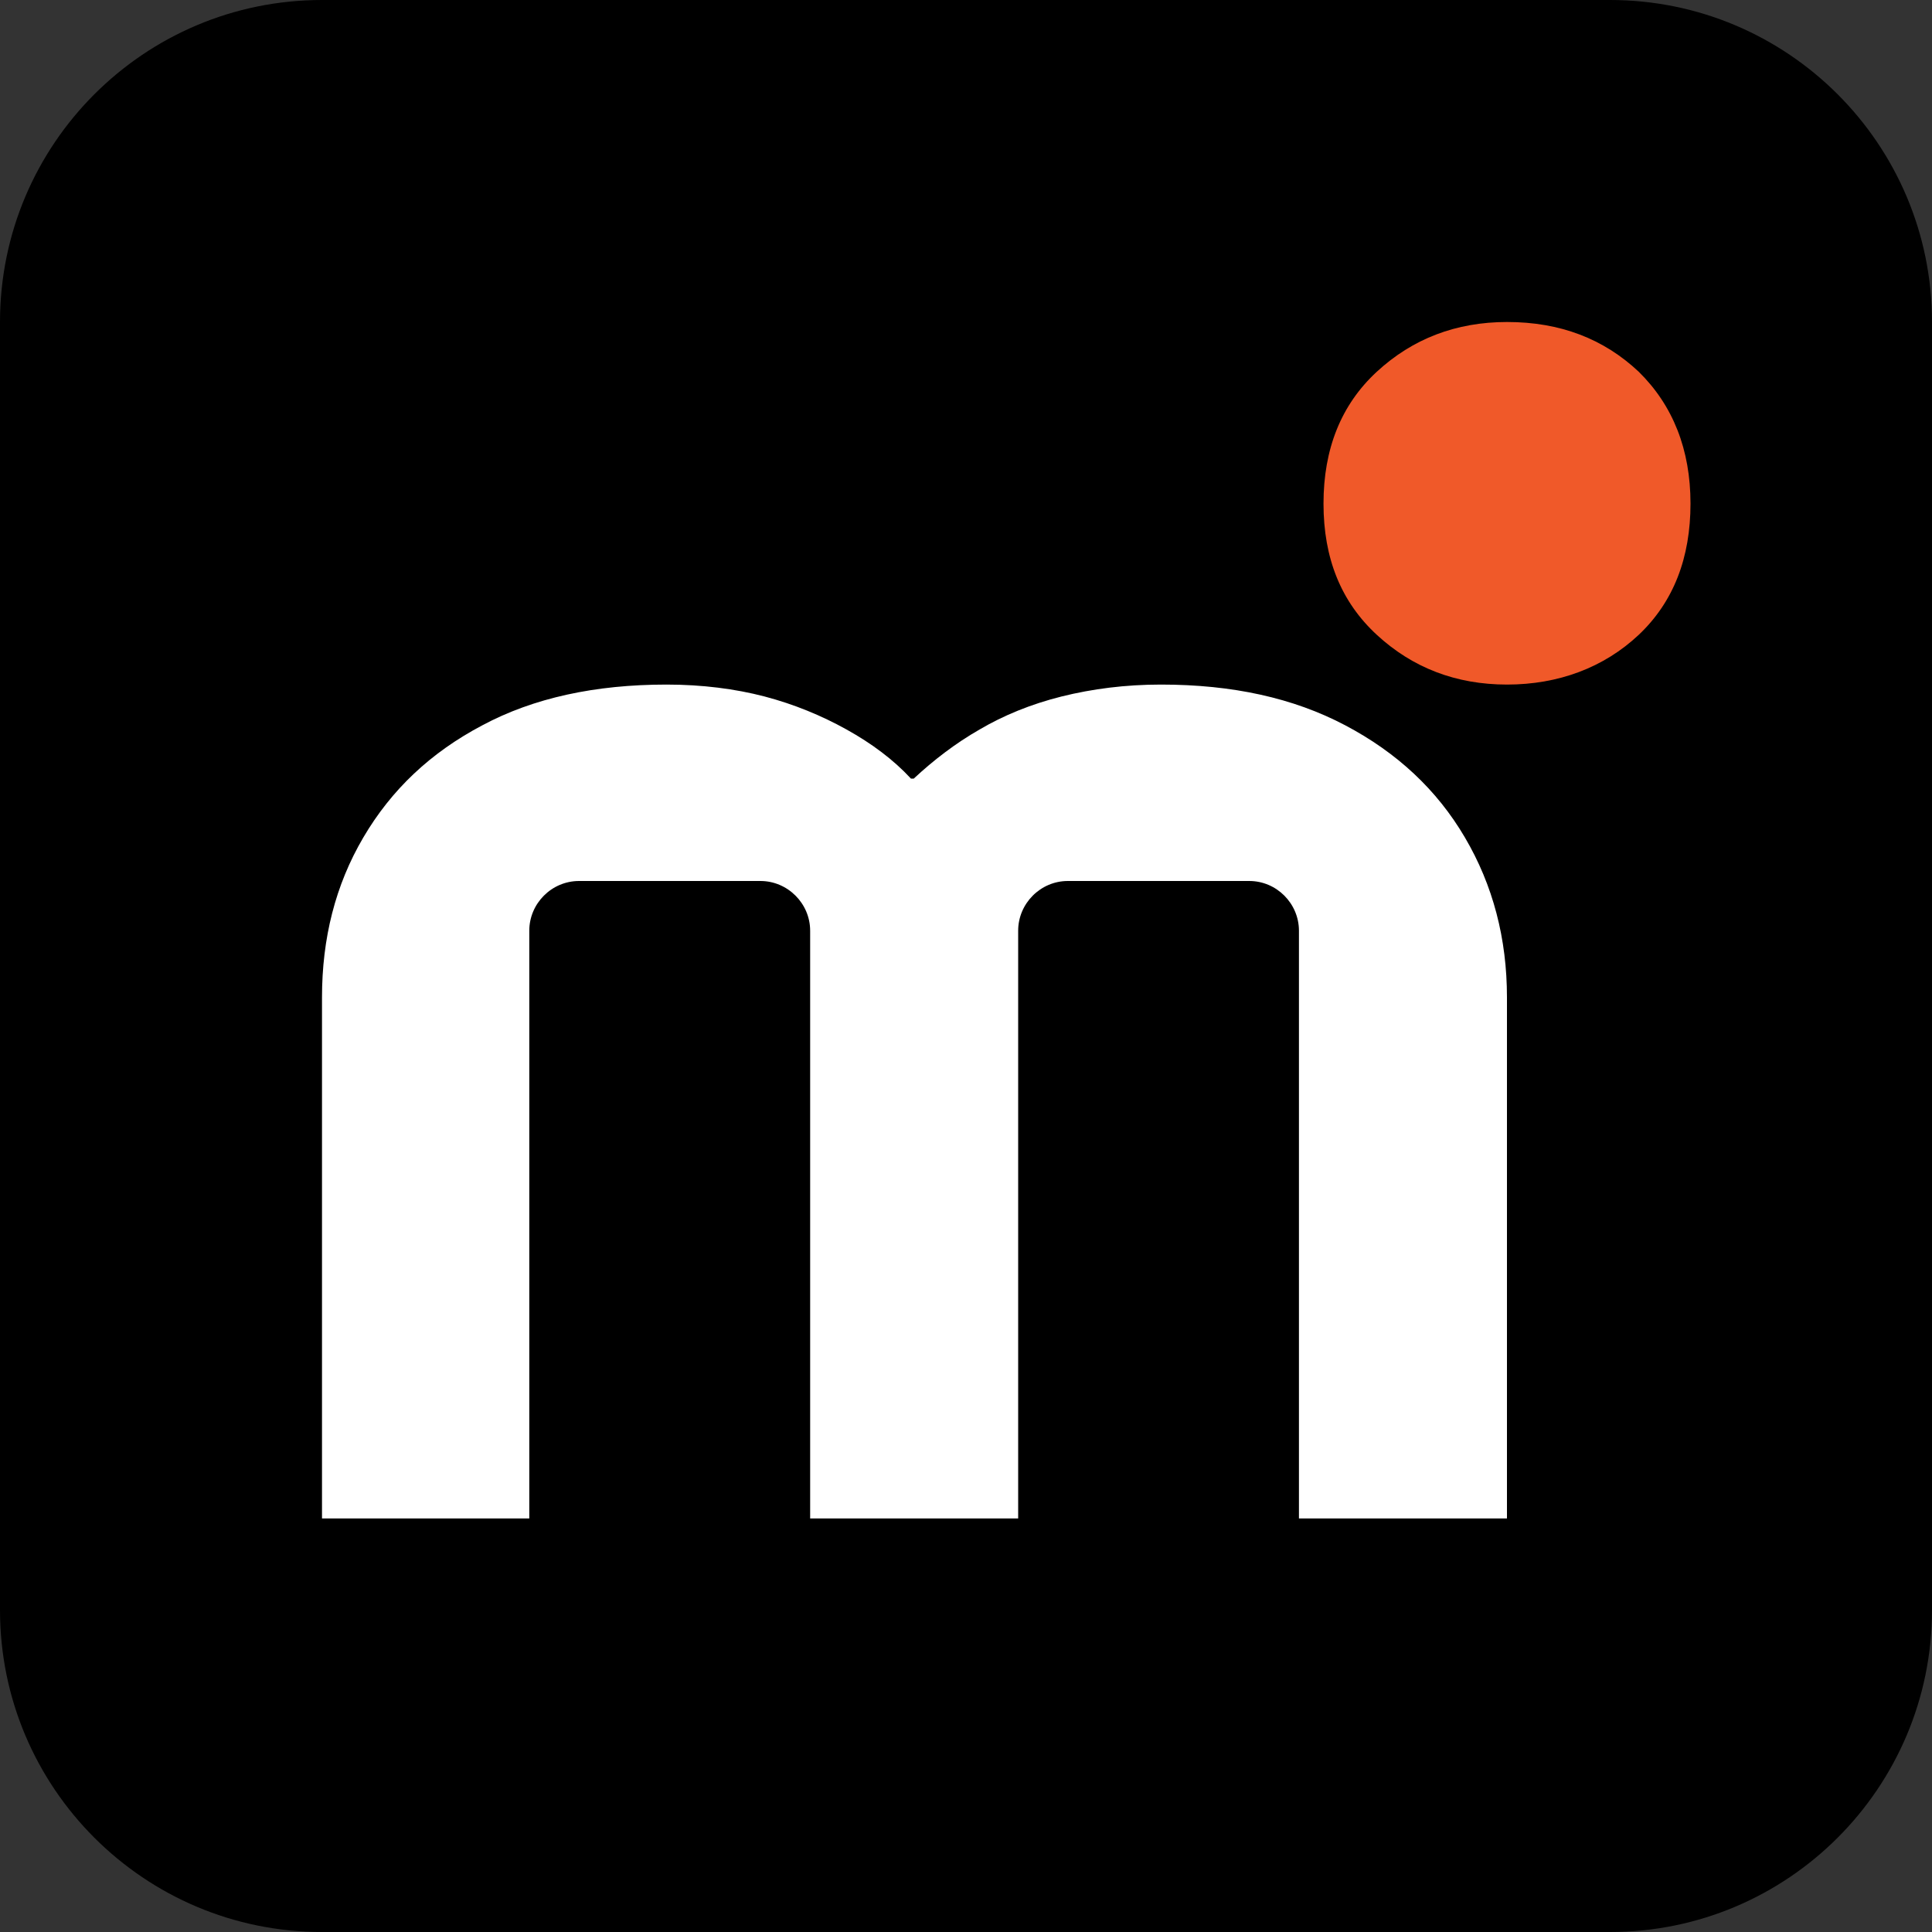
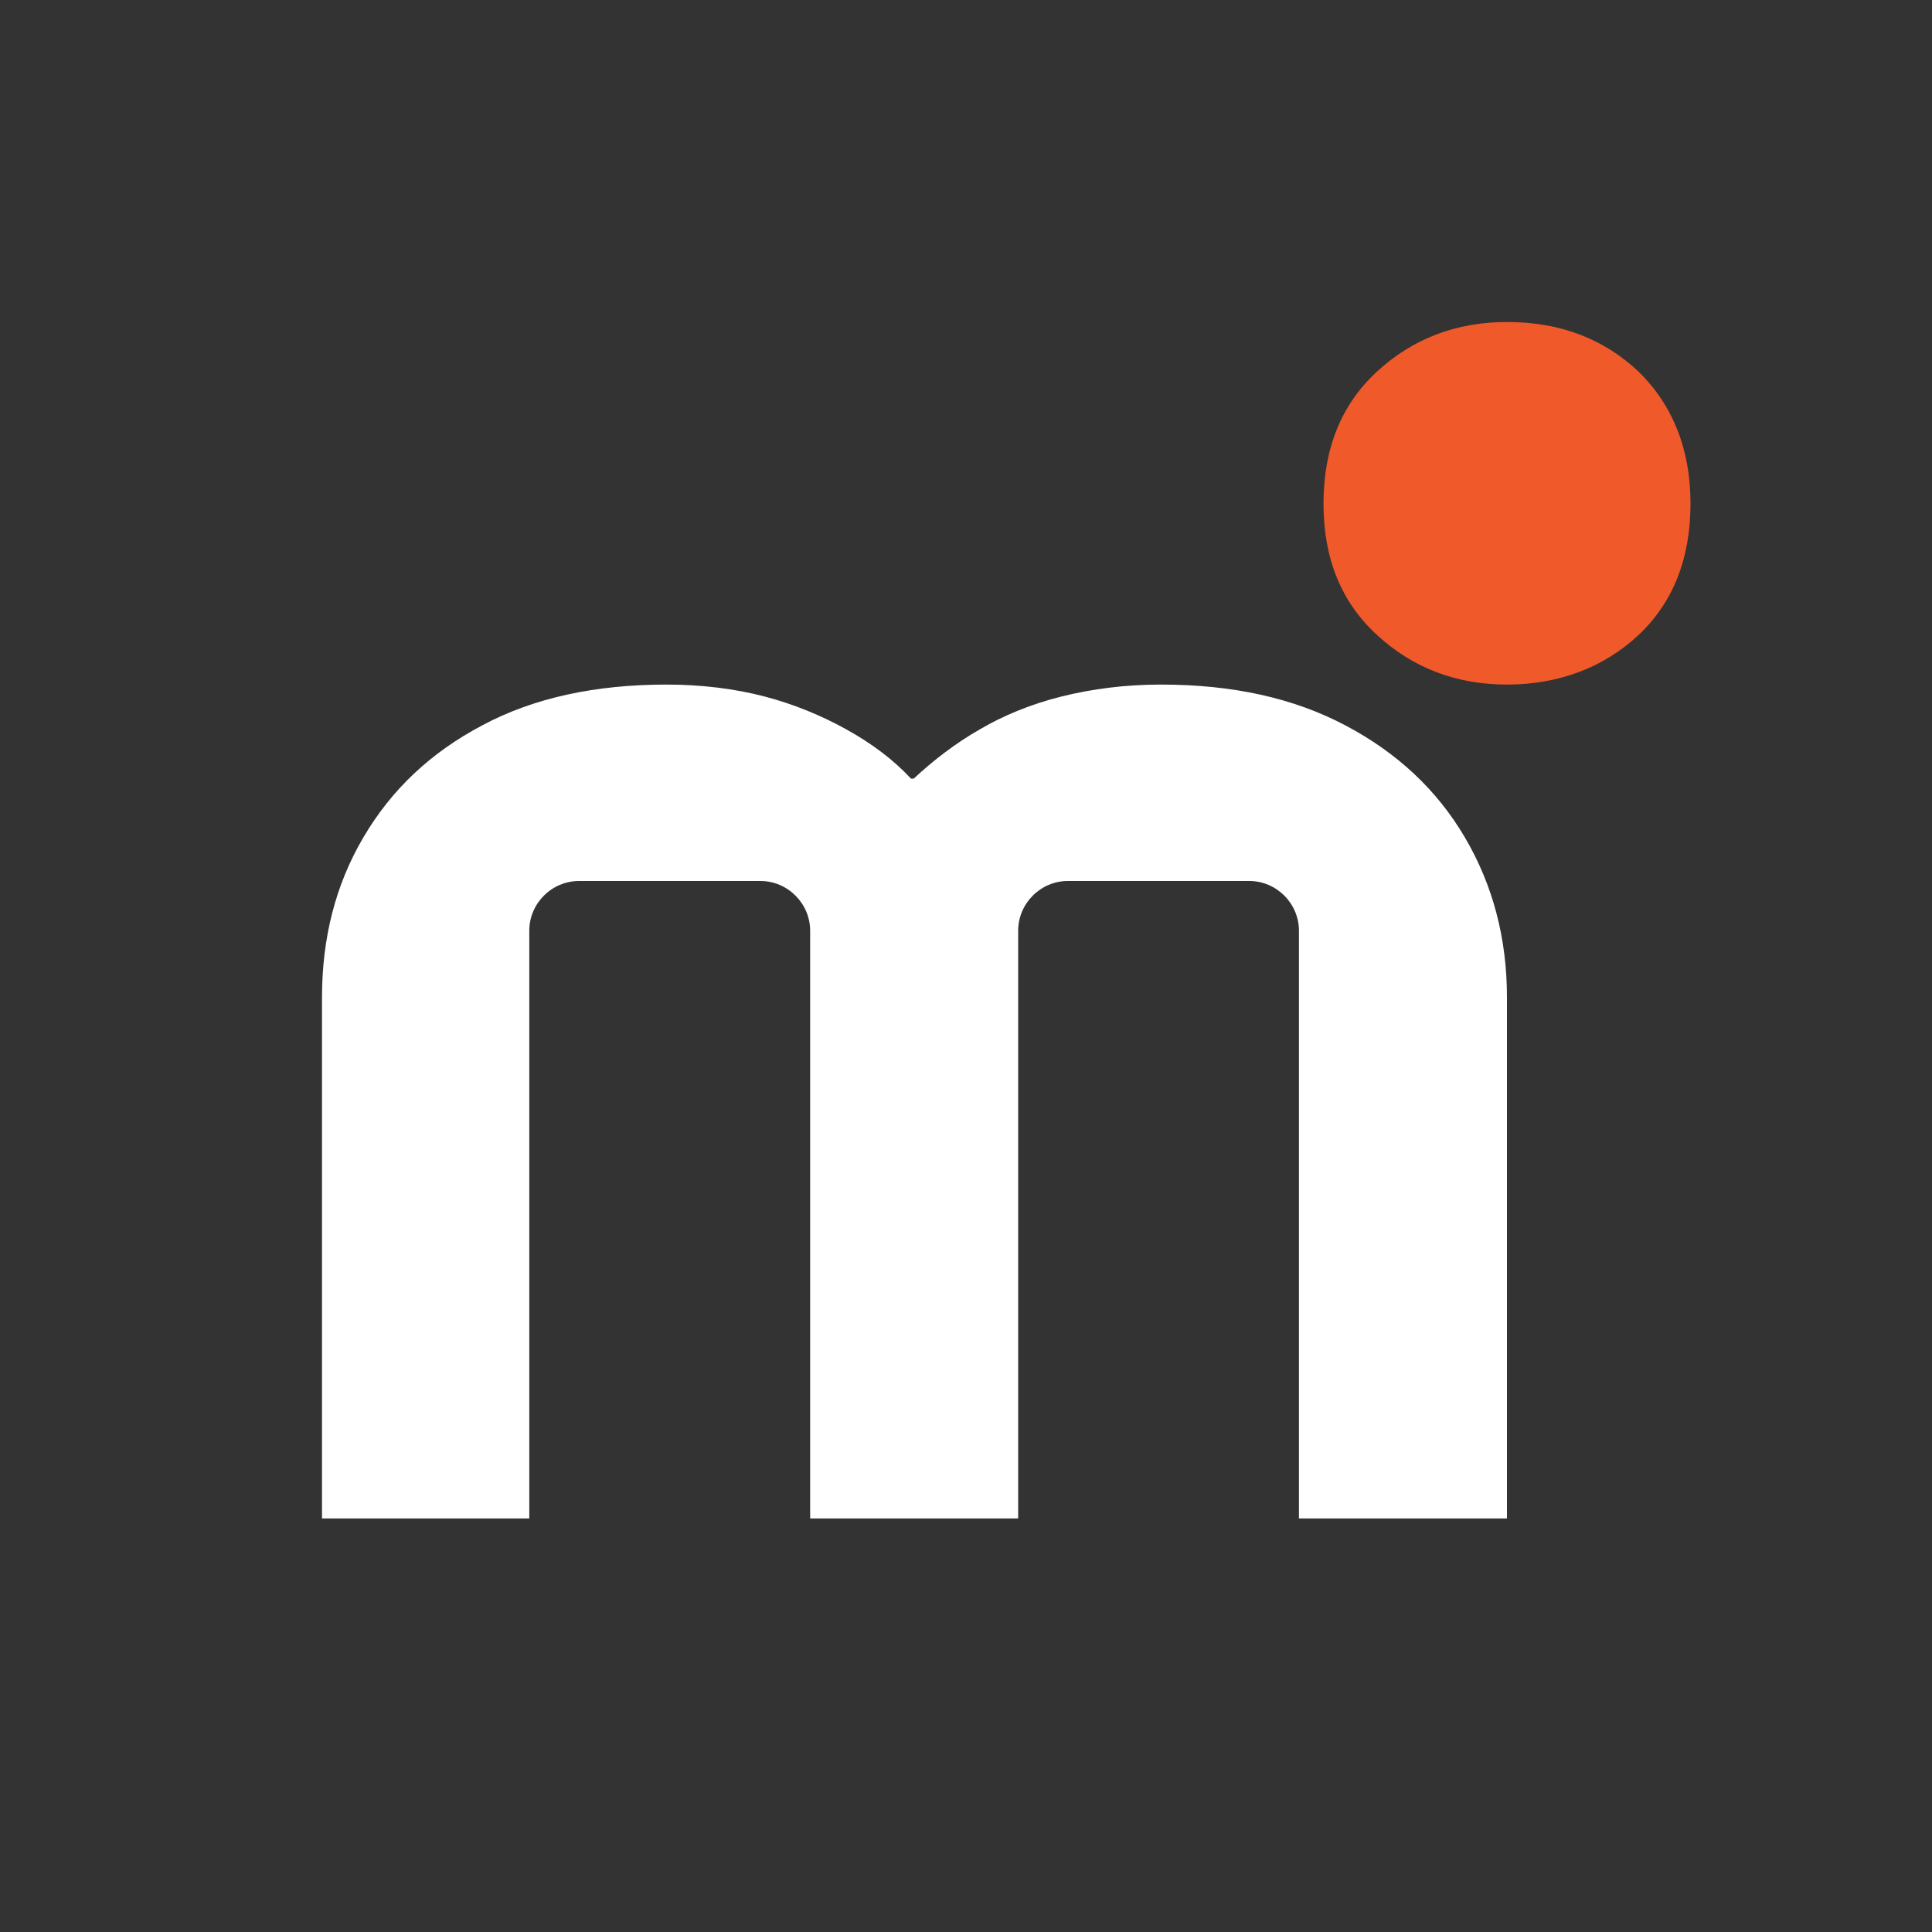
<svg xmlns="http://www.w3.org/2000/svg" width="24" height="24" viewBox="0 0 24 24" fill="none">
  <rect x="0" y="0" width="24" height="24" fill="#333333" stroke="none" />
-   <path d="M0 4C0 1.791 1.791 0 4 0H20C22.209 0 24 1.791 24 4V20C24 22.209 22.209 24 20 24H4C1.791 24 0 22.209 0 20V4Z" fill="black" />
  <path d="M16.711 9.01C16.067 8.67 15.31 8.504 14.422 8.504C13.979 8.504 13.57 8.557 13.187 8.652C12.804 8.748 12.465 8.888 12.169 9.062C11.865 9.236 11.595 9.445 11.351 9.672H11.316C11.099 9.437 10.829 9.236 10.516 9.062C10.203 8.888 9.863 8.748 9.498 8.652C9.133 8.557 8.724 8.504 8.28 8.504C7.393 8.504 6.627 8.67 5.992 9.01C5.348 9.349 4.861 9.811 4.513 10.404C4.165 10.996 4 11.658 4 12.39V18.863H6.575V11.562C6.575 11.223 6.853 10.944 7.193 10.944H9.446C9.785 10.944 10.064 11.223 10.064 11.562V18.863H12.648V11.562C12.648 11.223 12.926 10.944 13.265 10.944H15.519C15.858 10.944 16.136 11.223 16.136 11.562V18.863H18.72V12.39C18.72 11.658 18.546 10.996 18.198 10.404C17.85 9.811 17.354 9.349 16.711 9.01Z" fill="white" />
  <path d="M18.721 4C18.086 4 17.546 4.209 17.103 4.618C16.659 5.028 16.441 5.577 16.441 6.256C16.441 6.936 16.659 7.476 17.103 7.886C17.546 8.295 18.086 8.504 18.721 8.504C19.356 8.504 19.922 8.295 20.357 7.886C20.791 7.476 21 6.927 21 6.256C21 5.586 20.783 5.037 20.357 4.618C19.922 4.209 19.382 4 18.721 4Z" fill="#F05929" />
</svg>